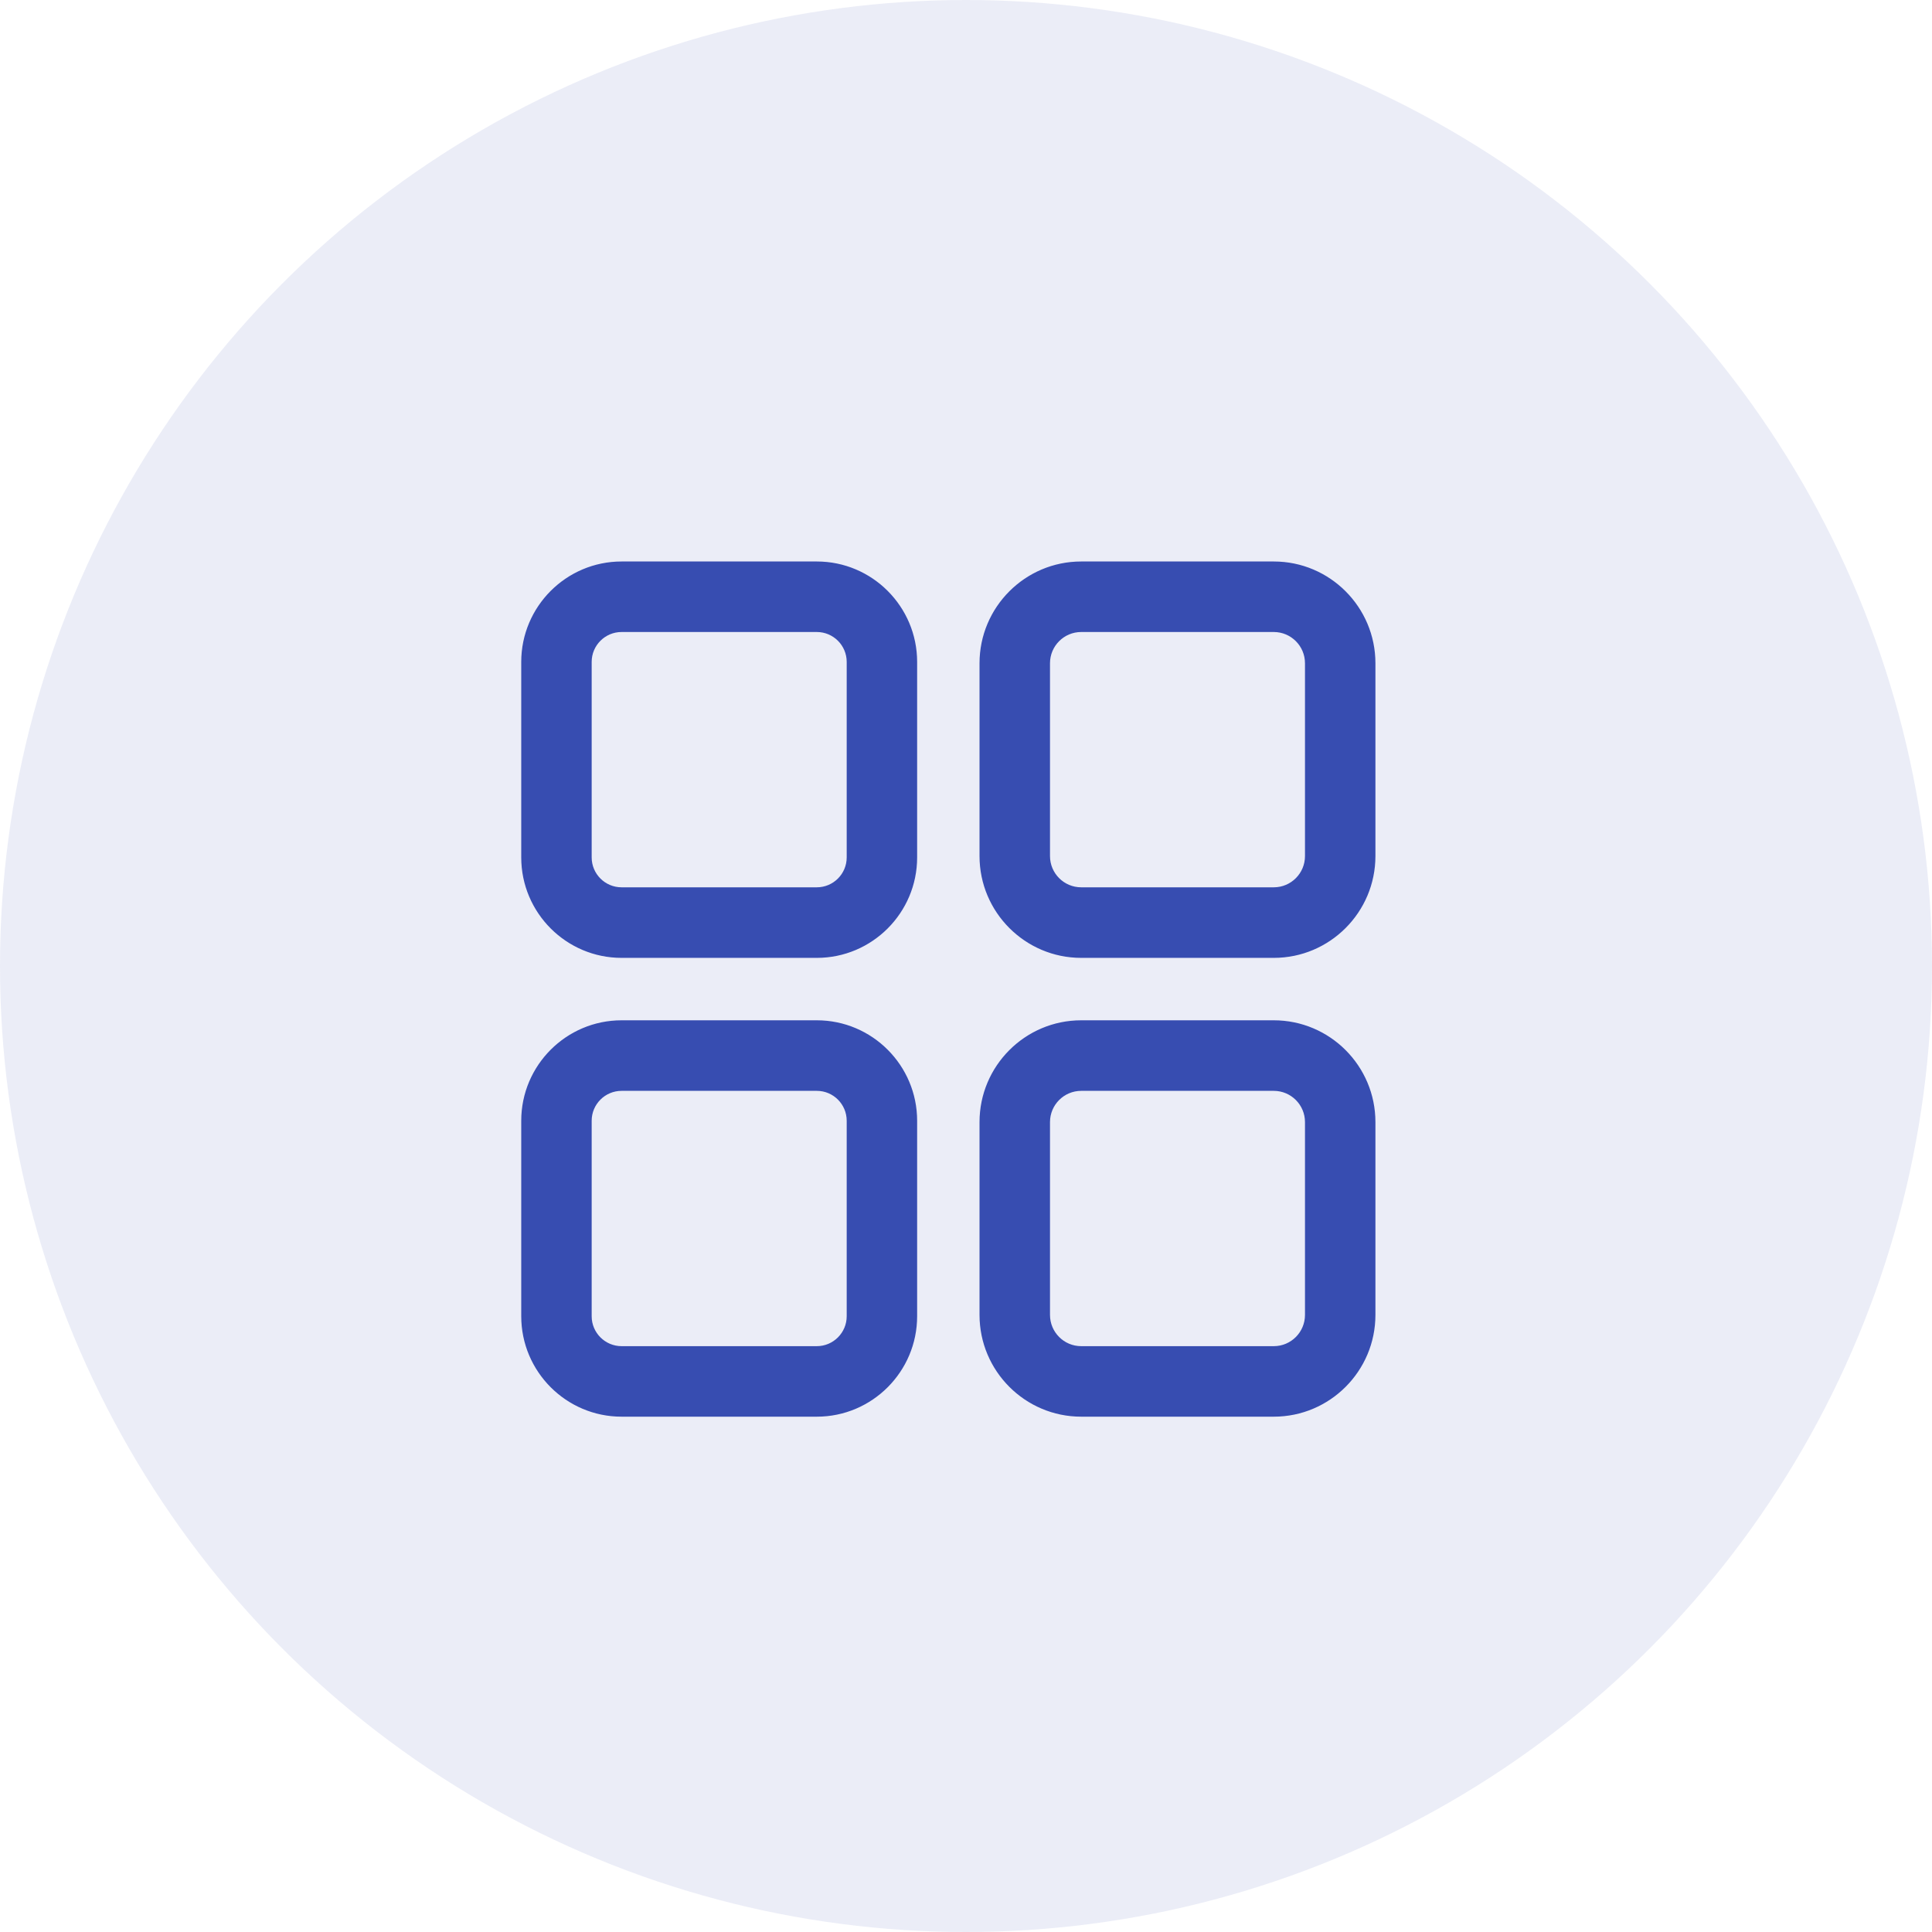
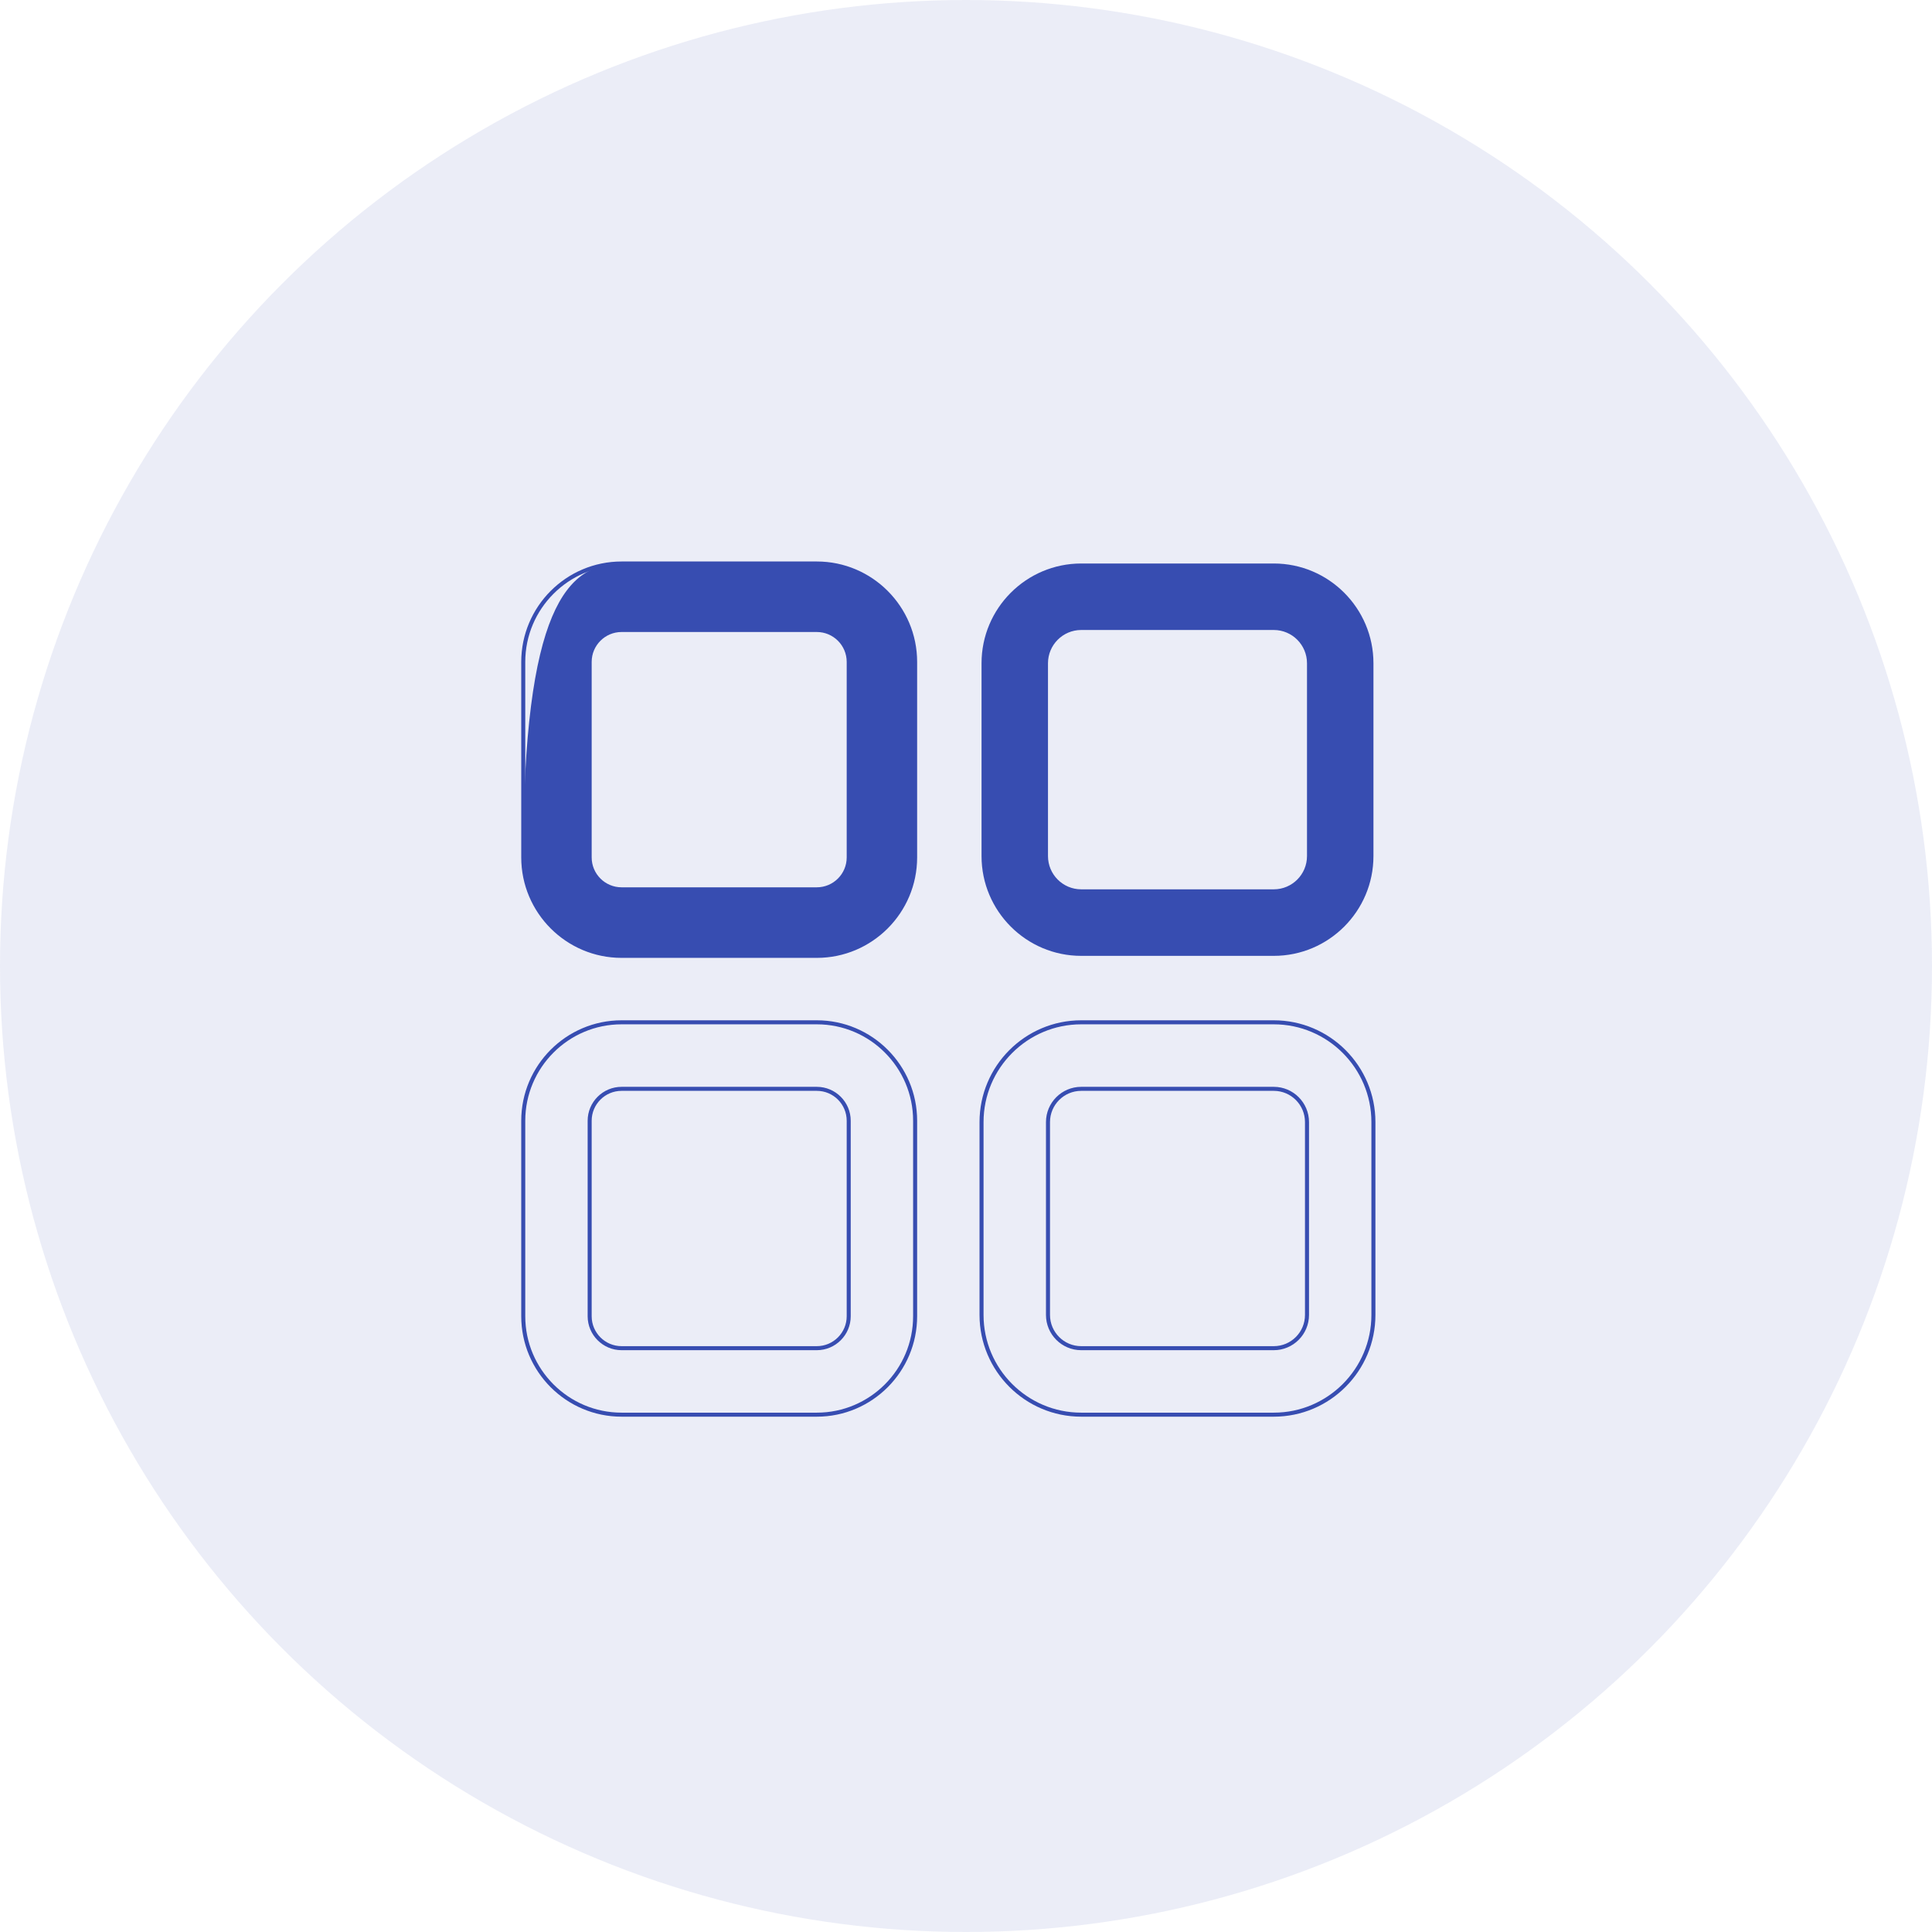
<svg xmlns="http://www.w3.org/2000/svg" width="48" height="48" viewBox="0 0 48 48" fill="none">
  <circle cx="24" cy="24" r="24" fill="#374DB1" fill-opacity="0.1" />
-   <path fill-rule="evenodd" clip-rule="evenodd" d="M15.443 14H20.294C21.64 14 22.736 15.097 22.736 16.446V21.302C22.736 22.651 21.64 23.748 20.294 23.748H15.443C14.096 23.748 13 22.651 13 21.302V16.446C13 15.097 14.096 14 15.443 14ZM20.293 22.095C20.73 22.095 21.086 21.739 21.086 21.302V16.445C21.086 16.008 20.73 15.652 20.293 15.652H15.443C15.006 15.652 14.65 16.008 14.65 16.445V21.302C14.65 21.739 15.006 22.095 15.443 22.095H20.293Z" fill="#374DB1" />
+   <path fill-rule="evenodd" clip-rule="evenodd" d="M15.443 14H20.294C21.64 14 22.736 15.097 22.736 16.446V21.302C22.736 22.651 21.64 23.748 20.294 23.748H15.443C14.096 23.748 13 22.651 13 21.302C13 15.097 14.096 14 15.443 14ZM20.293 22.095C20.73 22.095 21.086 21.739 21.086 21.302V16.445C21.086 16.008 20.73 15.652 20.293 15.652H15.443C15.006 15.652 14.65 16.008 14.65 16.445V21.302C14.65 21.739 15.006 22.095 15.443 22.095H20.293Z" fill="#374DB1" />
  <path d="M20.294 13.95H15.443V14.05H20.294V13.95ZM22.786 16.446C22.786 15.07 21.668 13.95 20.294 13.95V14.05C21.613 14.05 22.686 15.125 22.686 16.446H22.786ZM22.786 21.302V16.446H22.686V21.302H22.786ZM20.294 23.798C21.668 23.798 22.786 22.678 22.786 21.302H22.686C22.686 22.623 21.613 23.698 20.294 23.698V23.798ZM15.443 23.798H20.294V23.698H15.443V23.798ZM12.95 21.302C12.95 22.678 14.068 23.798 15.443 23.798V23.698C14.124 23.698 13.05 22.623 13.05 21.302H12.95ZM12.95 16.446V21.302H13.05V16.446H12.95ZM15.443 13.95C14.068 13.95 12.95 15.07 12.95 16.446H13.05C13.05 15.125 14.124 14.05 15.443 14.05V13.95ZM21.036 21.302C21.036 21.712 20.703 22.045 20.293 22.045V22.145C20.758 22.145 21.136 21.767 21.136 21.302H21.036ZM21.036 16.445V21.302H21.136V16.445H21.036ZM20.293 15.702C20.703 15.702 21.036 16.035 21.036 16.445H21.136C21.136 15.98 20.758 15.602 20.293 15.602V15.702ZM15.443 15.702H20.293V15.602H15.443V15.702ZM14.7 16.445C14.7 16.035 15.033 15.702 15.443 15.702V15.602C14.978 15.602 14.6 15.98 14.6 16.445H14.7ZM14.7 21.302V16.445H14.6V21.302H14.7ZM15.443 22.045C15.033 22.045 14.7 21.712 14.7 21.302H14.6C14.6 21.767 14.978 22.145 15.443 22.145V22.045ZM20.293 22.045H15.443V22.145H20.293V22.045Z" fill="#374DB1" />
  <path fill-rule="evenodd" clip-rule="evenodd" d="M26.862 14H31.647C33.012 14 34.123 15.112 34.123 16.478V21.269C34.123 22.636 33.012 23.748 31.647 23.748H26.862C25.497 23.748 24.386 22.636 24.386 21.269V16.478C24.386 15.112 25.497 14 26.862 14ZM31.647 22.095C32.102 22.095 32.472 21.725 32.472 21.269V16.478C32.472 16.023 32.102 15.652 31.647 15.652H26.862C26.407 15.652 26.037 16.023 26.037 16.478V21.269C26.037 21.725 26.407 22.095 26.862 22.095H31.647Z" fill="#374DB1" />
-   <path d="M31.647 13.95H26.862V14.05H31.647V13.95ZM34.172 16.478C34.172 15.084 33.04 13.95 31.647 13.95V14.05C32.984 14.05 34.072 15.139 34.072 16.478H34.172ZM34.172 21.269V16.478H34.072V21.269H34.172ZM31.647 23.798C33.04 23.798 34.172 22.663 34.172 21.269H34.072C34.072 22.608 32.984 23.698 31.647 23.698V23.798ZM26.862 23.798H31.647V23.698H26.862V23.798ZM24.336 21.269C24.336 22.663 25.469 23.798 26.862 23.798V23.698C25.524 23.698 24.436 22.608 24.436 21.269H24.336ZM24.336 16.478V21.269H24.436V16.478H24.336ZM26.862 13.95C25.469 13.95 24.336 15.084 24.336 16.478H24.436C24.436 15.139 25.524 14.05 26.862 14.05V13.95ZM32.422 21.269C32.422 21.697 32.075 22.045 31.647 22.045V22.145C32.13 22.145 32.522 21.752 32.522 21.269H32.422ZM32.422 16.478V21.269H32.522V16.478H32.422ZM31.647 15.702C32.075 15.702 32.422 16.05 32.422 16.478H32.522C32.522 15.995 32.13 15.602 31.647 15.602V15.702ZM26.862 15.702H31.647V15.602H26.862V15.702ZM26.087 16.478C26.087 16.05 26.434 15.702 26.862 15.702V15.602C26.379 15.602 25.987 15.995 25.987 16.478H26.087ZM26.087 21.269V16.478H25.987V21.269H26.087ZM26.862 22.045C26.434 22.045 26.087 21.697 26.087 21.269H25.987C25.987 21.752 26.379 22.145 26.862 22.145V22.045ZM31.647 22.045H26.862V22.145H31.647V22.045Z" fill="#374DB1" />
-   <path fill-rule="evenodd" clip-rule="evenodd" d="M15.443 25.399H20.294C21.64 25.399 22.736 26.496 22.736 27.845V32.701C22.736 34.05 21.64 35.147 20.294 35.147H15.443C14.096 35.147 13 34.05 13 32.701V27.845C13 26.496 14.096 25.399 15.443 25.399ZM20.294 33.495C20.73 33.495 21.086 33.139 21.086 32.702V27.845C21.086 27.407 20.73 27.052 20.294 27.052H15.443C15.006 27.052 14.65 27.407 14.65 27.845V32.702C14.65 33.139 15.006 33.495 15.443 33.495H20.294Z" fill="#374DB1" />
  <path d="M20.294 25.349H15.443V25.449H20.294V25.349ZM22.786 27.845C22.786 26.469 21.668 25.349 20.294 25.349V25.449C21.613 25.449 22.686 26.524 22.686 27.845H22.786ZM22.786 32.701V27.845H22.686V32.701H22.786ZM20.294 35.197C21.668 35.197 22.786 34.077 22.786 32.701H22.686C22.686 34.022 21.613 35.097 20.294 35.097V35.197ZM15.443 35.197H20.294V35.097H15.443V35.197ZM12.95 32.701C12.95 34.077 14.068 35.197 15.443 35.197V35.097C14.123 35.097 13.05 34.022 13.05 32.701H12.95ZM12.95 27.845V32.701H13.05V27.845H12.95ZM15.443 25.349C14.068 25.349 12.95 26.469 12.95 27.845H13.05C13.05 26.524 14.123 25.449 15.443 25.449V25.349ZM21.036 32.702C21.036 33.111 20.703 33.445 20.294 33.445V33.545C20.758 33.545 21.136 33.166 21.136 32.702H21.036ZM21.036 27.845V32.702H21.136V27.845H21.036ZM20.294 27.102C20.703 27.102 21.036 27.435 21.036 27.845H21.136C21.136 27.38 20.758 27.002 20.294 27.002V27.102ZM15.443 27.102H20.294V27.002H15.443V27.102ZM14.7 27.845C14.7 27.435 15.033 27.102 15.443 27.102V27.002C14.978 27.002 14.6 27.38 14.6 27.845H14.7ZM14.7 32.702V27.845H14.6V32.702H14.7ZM15.443 33.445C15.033 33.445 14.7 33.111 14.7 32.702H14.6C14.6 33.166 14.978 33.545 15.443 33.545V33.445ZM20.294 33.445H15.443V33.545H20.294V33.445Z" fill="#374DB1" />
-   <path fill-rule="evenodd" clip-rule="evenodd" d="M26.862 25.399H31.647C33.012 25.399 34.123 26.511 34.123 27.878V32.669C34.123 34.035 33.012 35.147 31.647 35.147H26.862C25.497 35.147 24.386 34.035 24.386 32.669V27.878C24.386 26.511 25.497 25.399 26.862 25.399ZM31.647 33.495C32.102 33.495 32.472 33.124 32.472 32.669V27.878C32.472 27.422 32.102 27.052 31.647 27.052H26.862C26.407 27.052 26.037 27.422 26.037 27.878V32.669C26.037 33.124 26.407 33.495 26.862 33.495H31.647Z" fill="#374DB1" />
  <path d="M31.647 25.349H26.862V25.449H31.647V25.349ZM34.172 27.878C34.172 26.483 33.04 25.349 31.647 25.349V25.449C32.984 25.449 34.072 26.539 34.072 27.878H34.172ZM34.172 32.669V27.878H34.072V32.669H34.172ZM31.647 35.197C33.04 35.197 34.172 34.063 34.172 32.669H34.072C34.072 34.008 32.984 35.097 31.647 35.097V35.197ZM26.862 35.197H31.647V35.097H26.862V35.197ZM24.336 32.669C24.336 34.063 25.469 35.197 26.862 35.197V35.097C25.524 35.097 24.436 34.008 24.436 32.669H24.336ZM24.336 27.878V32.669H24.436V27.878H24.336ZM26.862 25.349C25.469 25.349 24.336 26.483 24.336 27.878H24.436C24.436 26.539 25.524 25.449 26.862 25.449V25.349ZM32.422 32.669C32.422 33.097 32.075 33.445 31.647 33.445V33.545C32.13 33.545 32.522 33.152 32.522 32.669H32.422ZM32.422 27.878V32.669H32.522V27.878H32.422ZM31.647 27.102C32.075 27.102 32.422 27.45 32.422 27.878H32.522C32.522 27.395 32.13 27.002 31.647 27.002V27.102ZM26.862 27.102H31.647V27.002H26.862V27.102ZM26.087 27.878C26.087 27.45 26.434 27.102 26.862 27.102V27.002C26.379 27.002 25.987 27.395 25.987 27.878H26.087ZM26.087 32.669V27.878H25.987V32.669H26.087ZM26.862 33.445C26.434 33.445 26.087 33.097 26.087 32.669H25.987C25.987 33.152 26.379 33.545 26.862 33.545V33.445ZM31.647 33.445H26.862V33.545H31.647V33.445Z" fill="#374DB1" />
</svg>